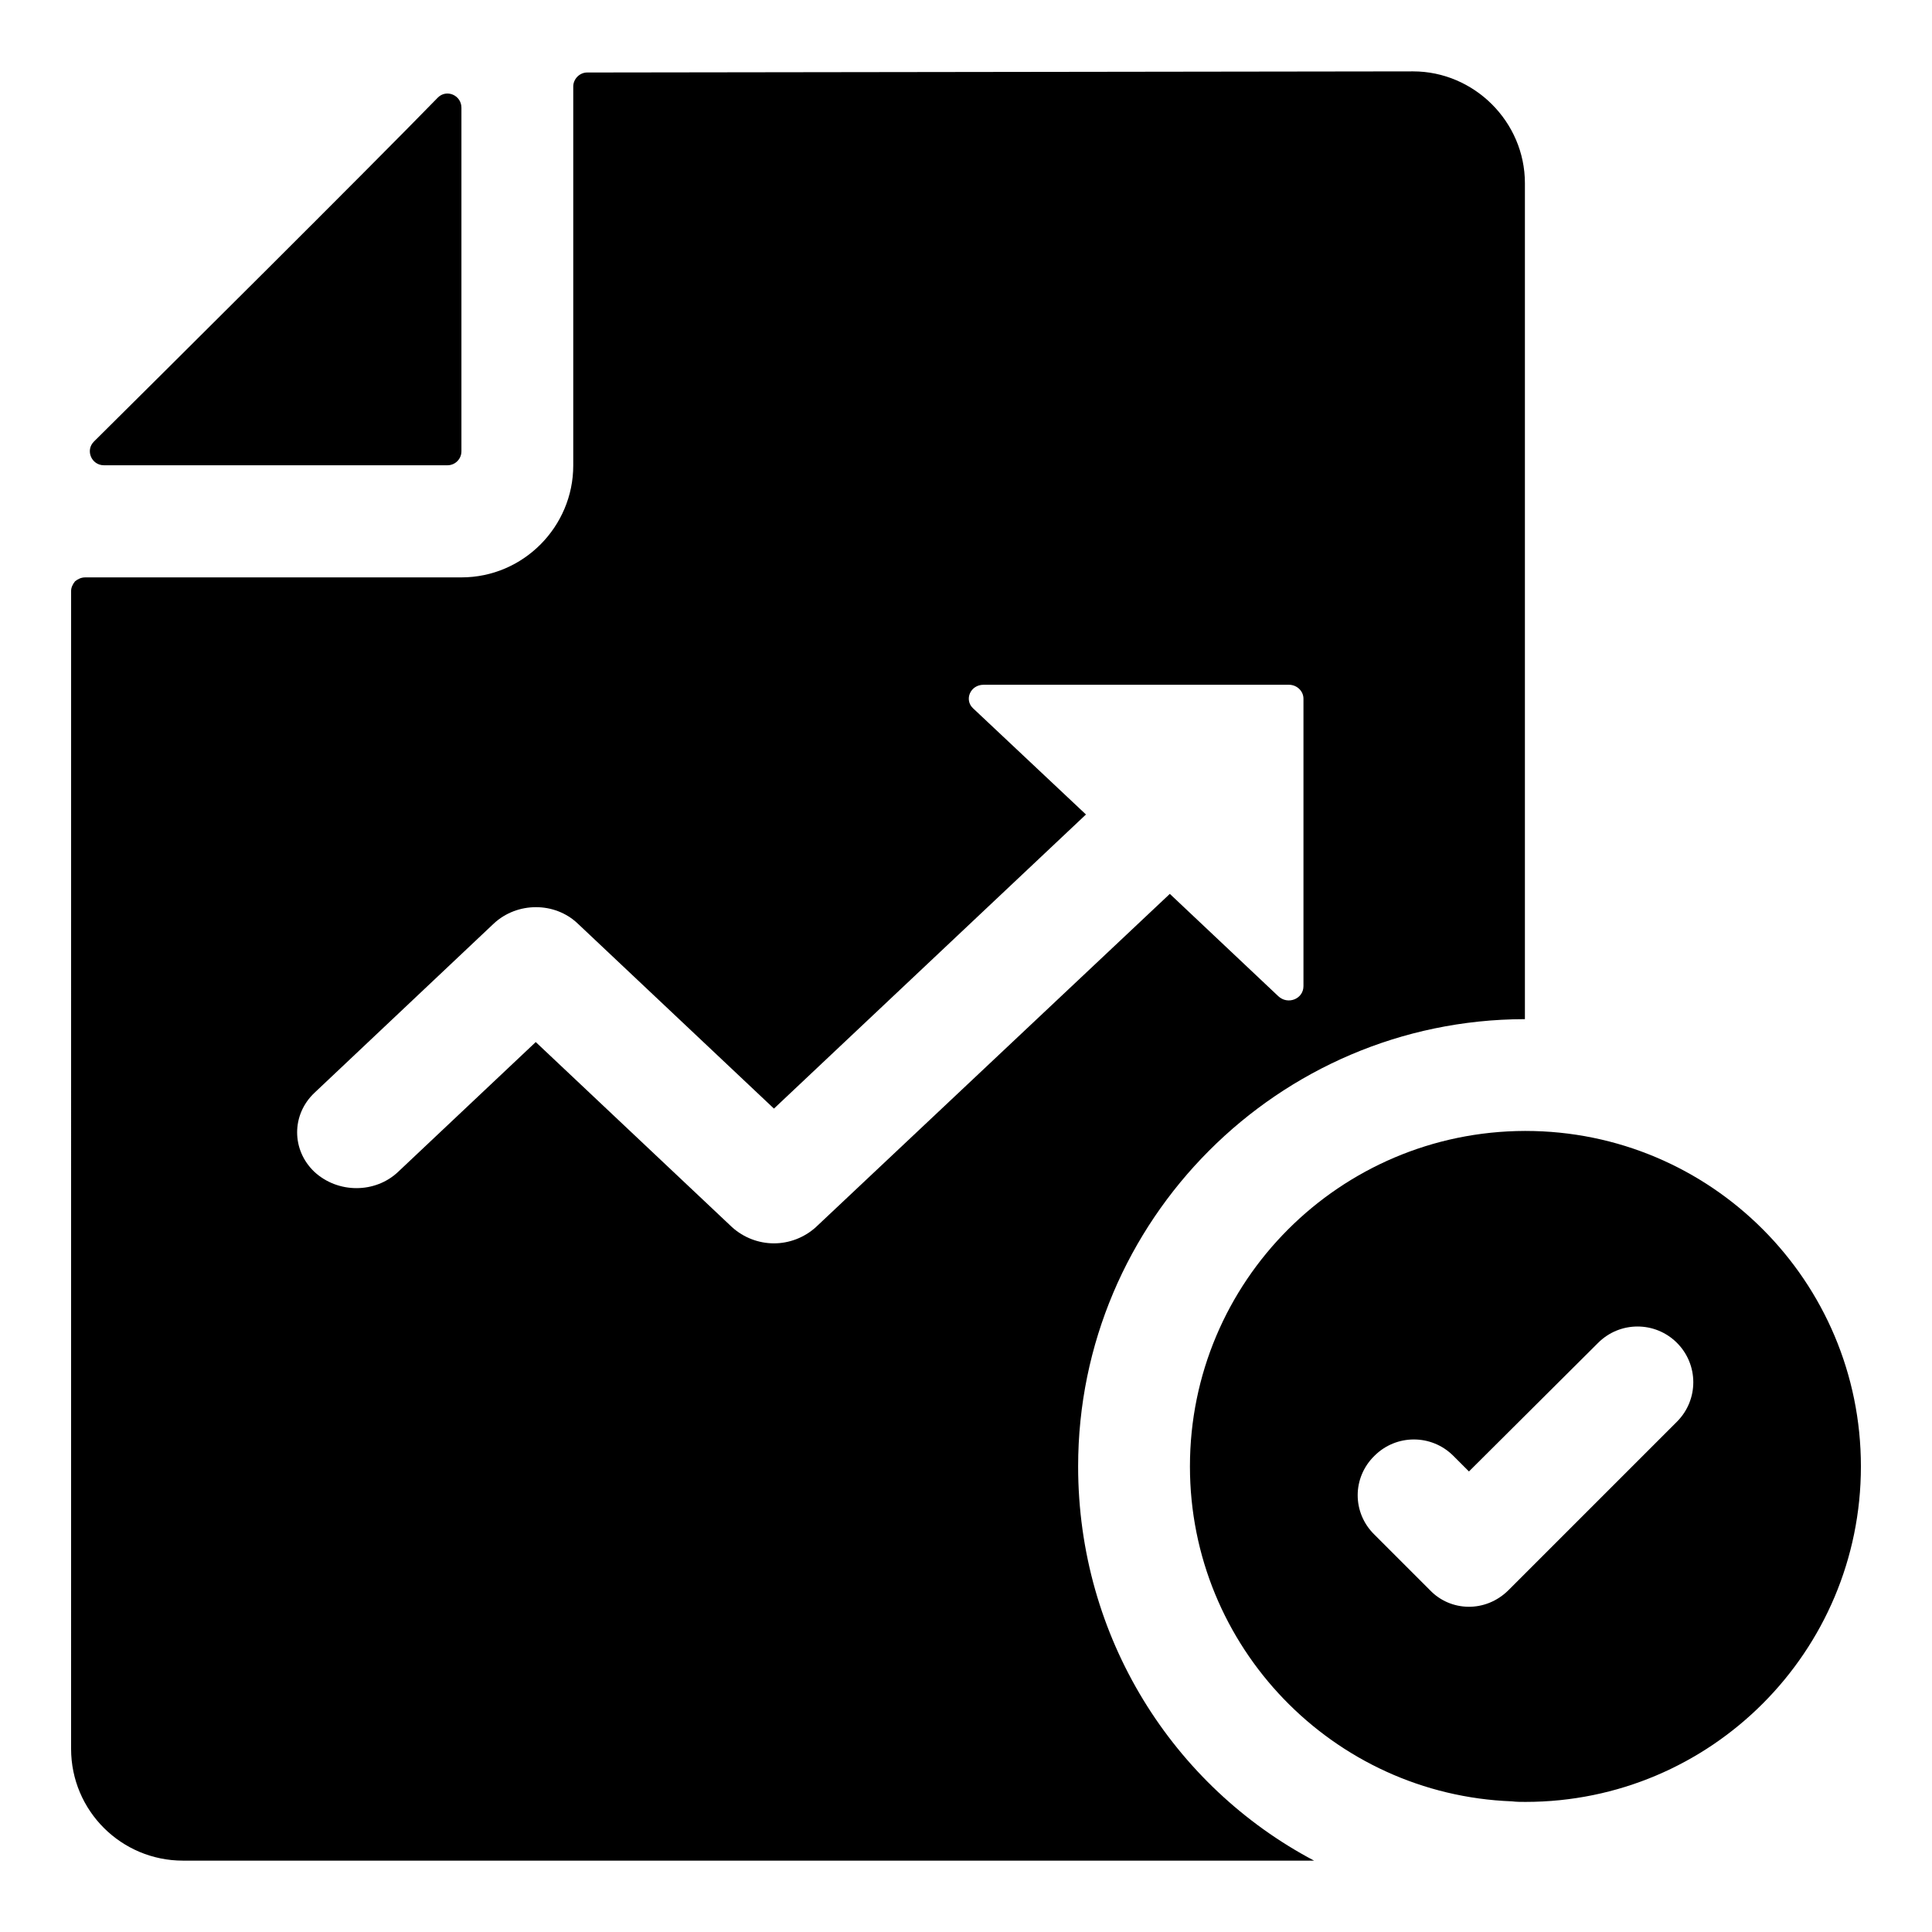
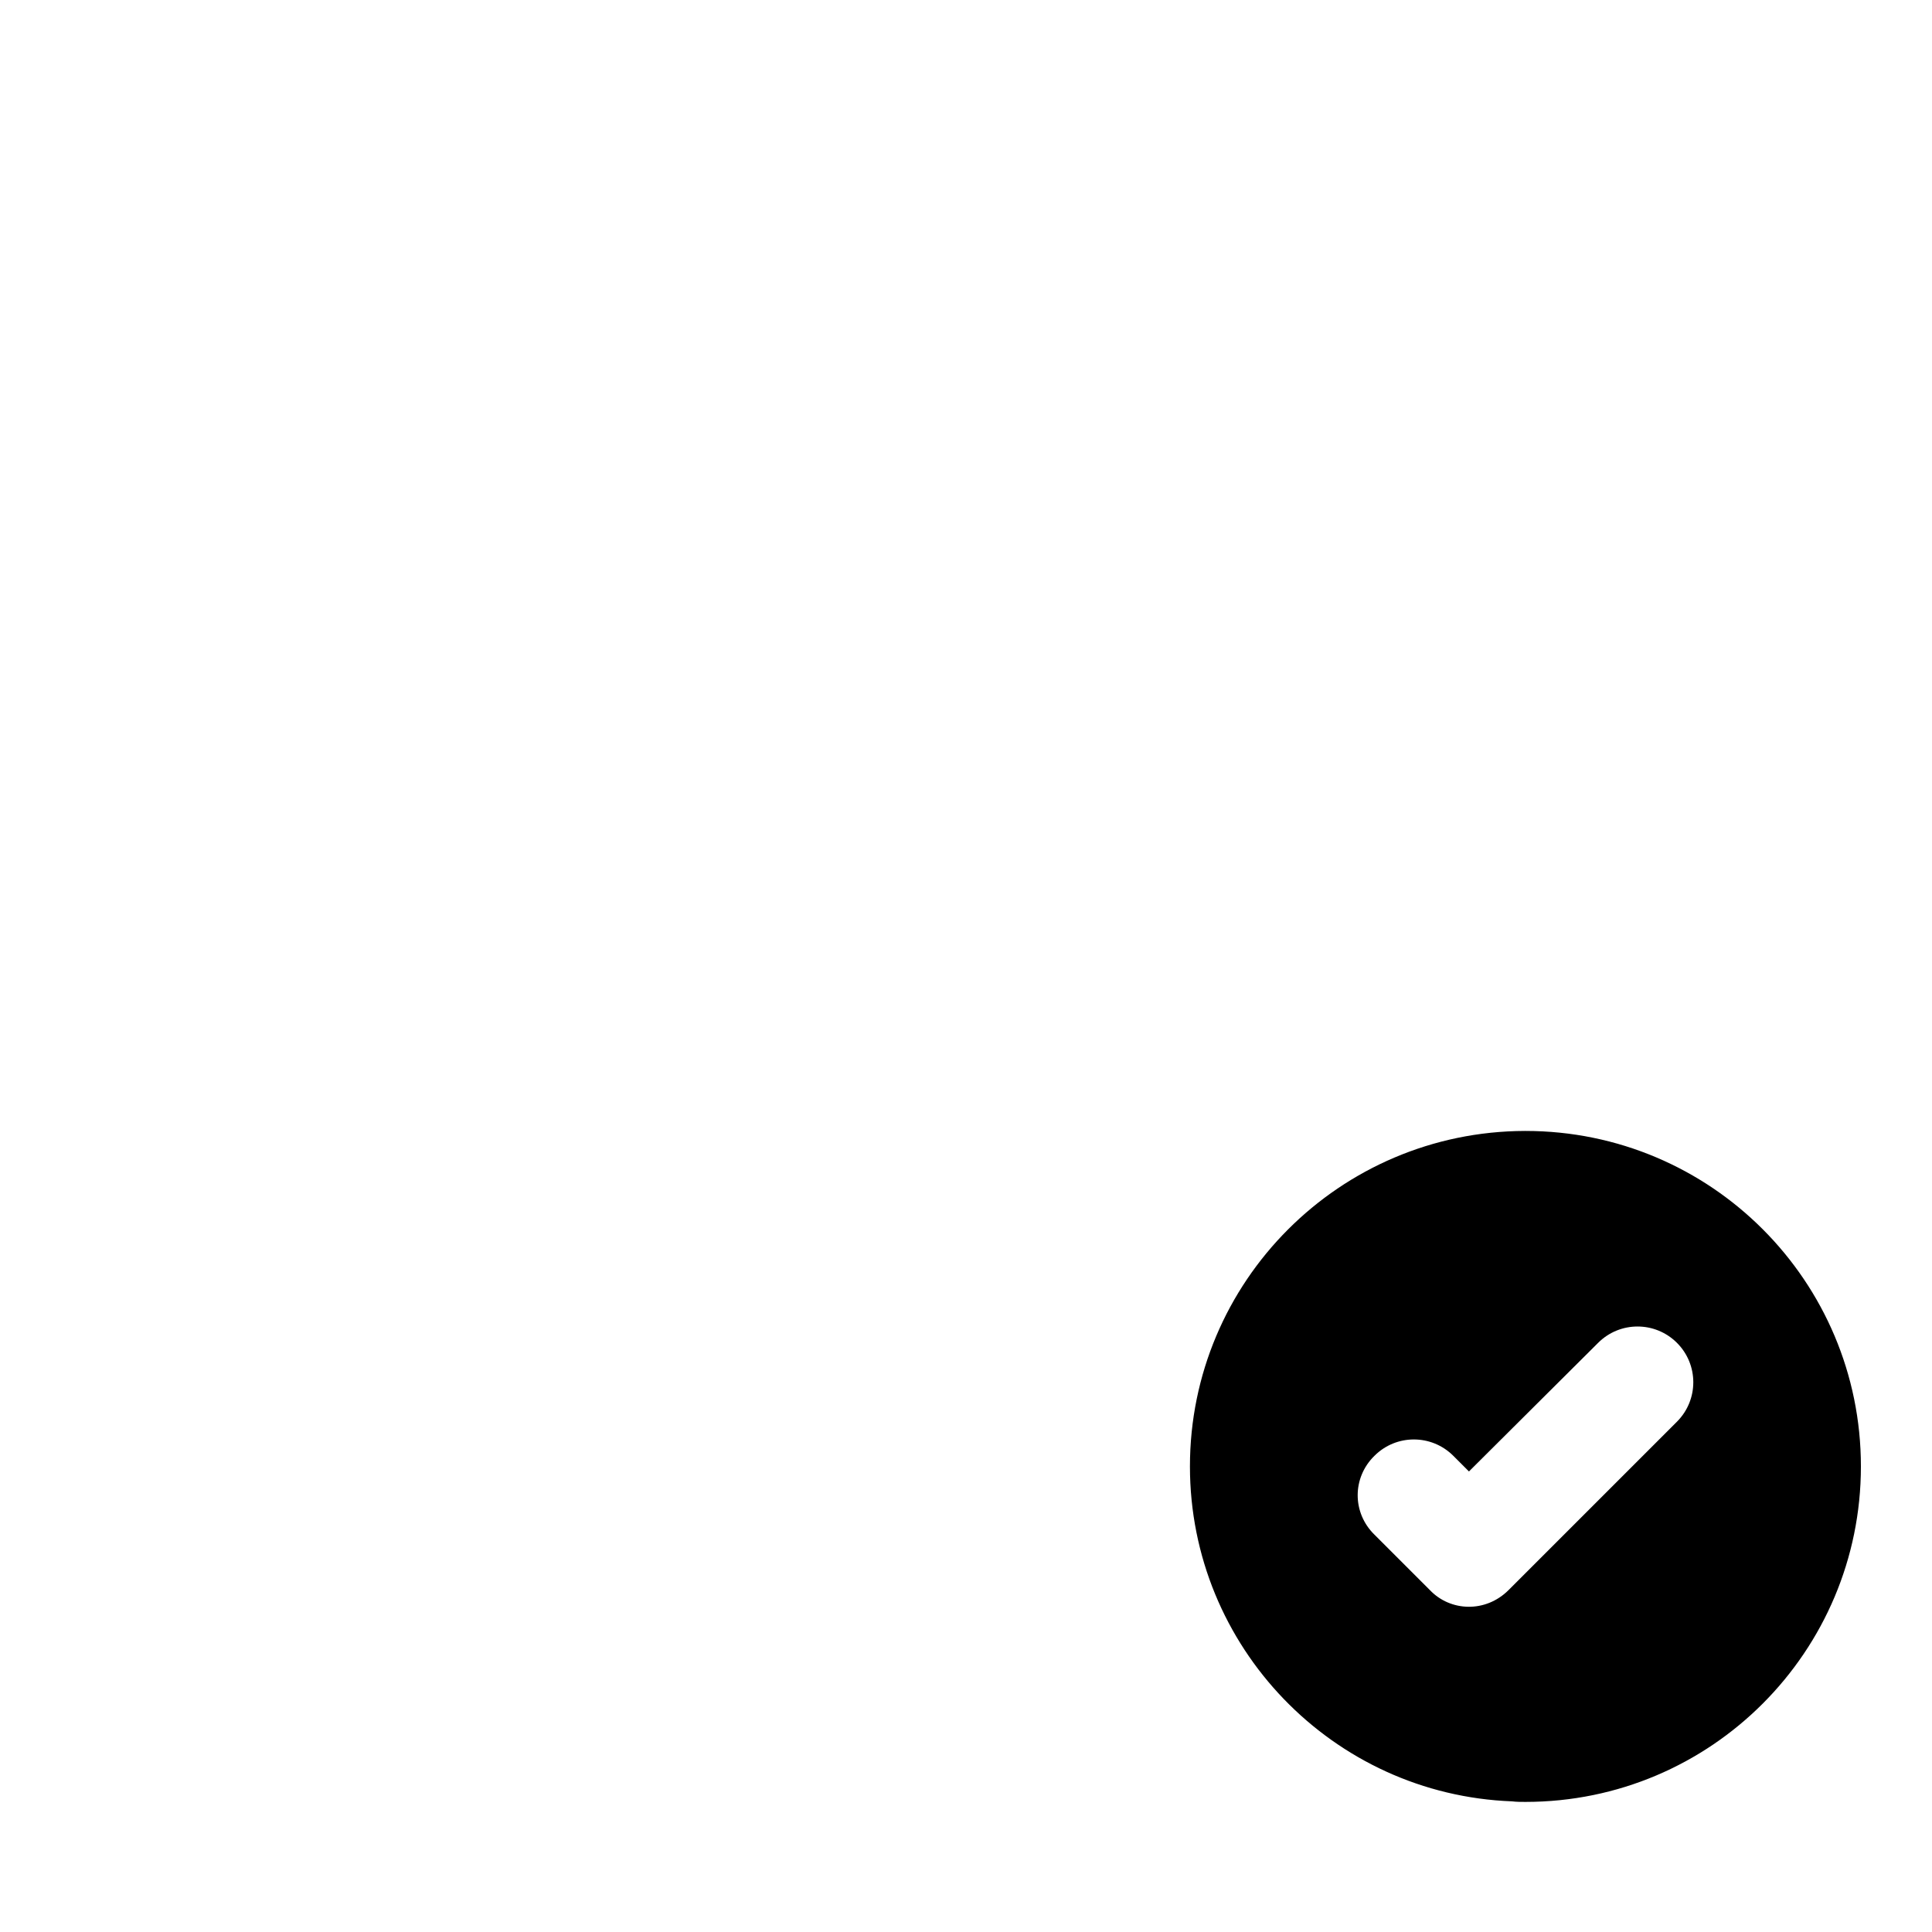
<svg xmlns="http://www.w3.org/2000/svg" fill="#000000" width="800px" height="800px" version="1.1" viewBox="144 144 512 512">
  <g>
-     <path d="m162.84 607.45c0 16.449 13.336 29.637 29.637 29.637h299.77c-37.34-19.707-62.531-59.125-62.531-104.46 0-65.199 53.047-118.39 118.25-118.54l0.152-0.004v-221.53c0-16.301-13.484-29.637-29.637-29.637l-218.86 0.297c-2.074 0-3.703 1.777-3.703 3.703v100.46c0 16.152-13.188 29.637-29.637 29.637l-99.727 0.004c-1.039 0-1.926 0.445-2.668 1.039-0.594 0.738-1.039 1.629-1.039 2.516zm64.461-173.81 47.566-44.898c6.223-5.777 16.152-5.777 22.227 0l52.012 49.047 82.684-77.941-29.934-28.156c-2.371-2.223-0.742-6.223 2.816-6.223h80.906c2.074 0 3.852 1.629 3.852 3.703v76.164c0 3.406-4.148 5.039-6.668 2.668l-28.746-27.117-93.801 88.316c-3.113 2.816-7.113 4.297-11.113 4.297s-8-1.48-11.113-4.297l-52.012-49.047-36.453 34.379c-6.074 5.777-16.004 5.777-22.227 0-6.074-5.781-6.074-15.117 0.004-20.895z" />
-     <path d="m259.99 169.9c-18.508 19.027-72.535 72.699-91.09 91.109-2.348 2.332-0.656 6.293 2.652 6.293h91.027c2.047 0 3.703-1.656 3.703-3.703v-91.051c0-3.324-3.977-5.031-6.293-2.648z" />
    <path d="m548.25 443.71h-0.145c-49.047 0.148-88.758 39.859-88.758 88.906 0 47.863 37.934 86.98 85.352 88.758 1.188 0.148 2.371 0.148 3.555 0.148 49.195 0 88.906-39.859 88.906-88.906 0-49.047-39.711-88.906-88.91-88.906zm40.16 77.055-44.602 44.602c-6.121 6.121-15.465 5.727-20.895 0l-14.668-14.668c-5.926-5.777-5.926-15.113 0-20.895 5.777-5.777 15.113-5.777 20.895 0l4.148 4.148c1.559-1.551 36.43-36.27 34.23-34.082 5.777-5.777 15.113-5.777 20.895 0 5.773 5.777 5.773 15.113-0.004 20.895z" />
  </g>
</svg>